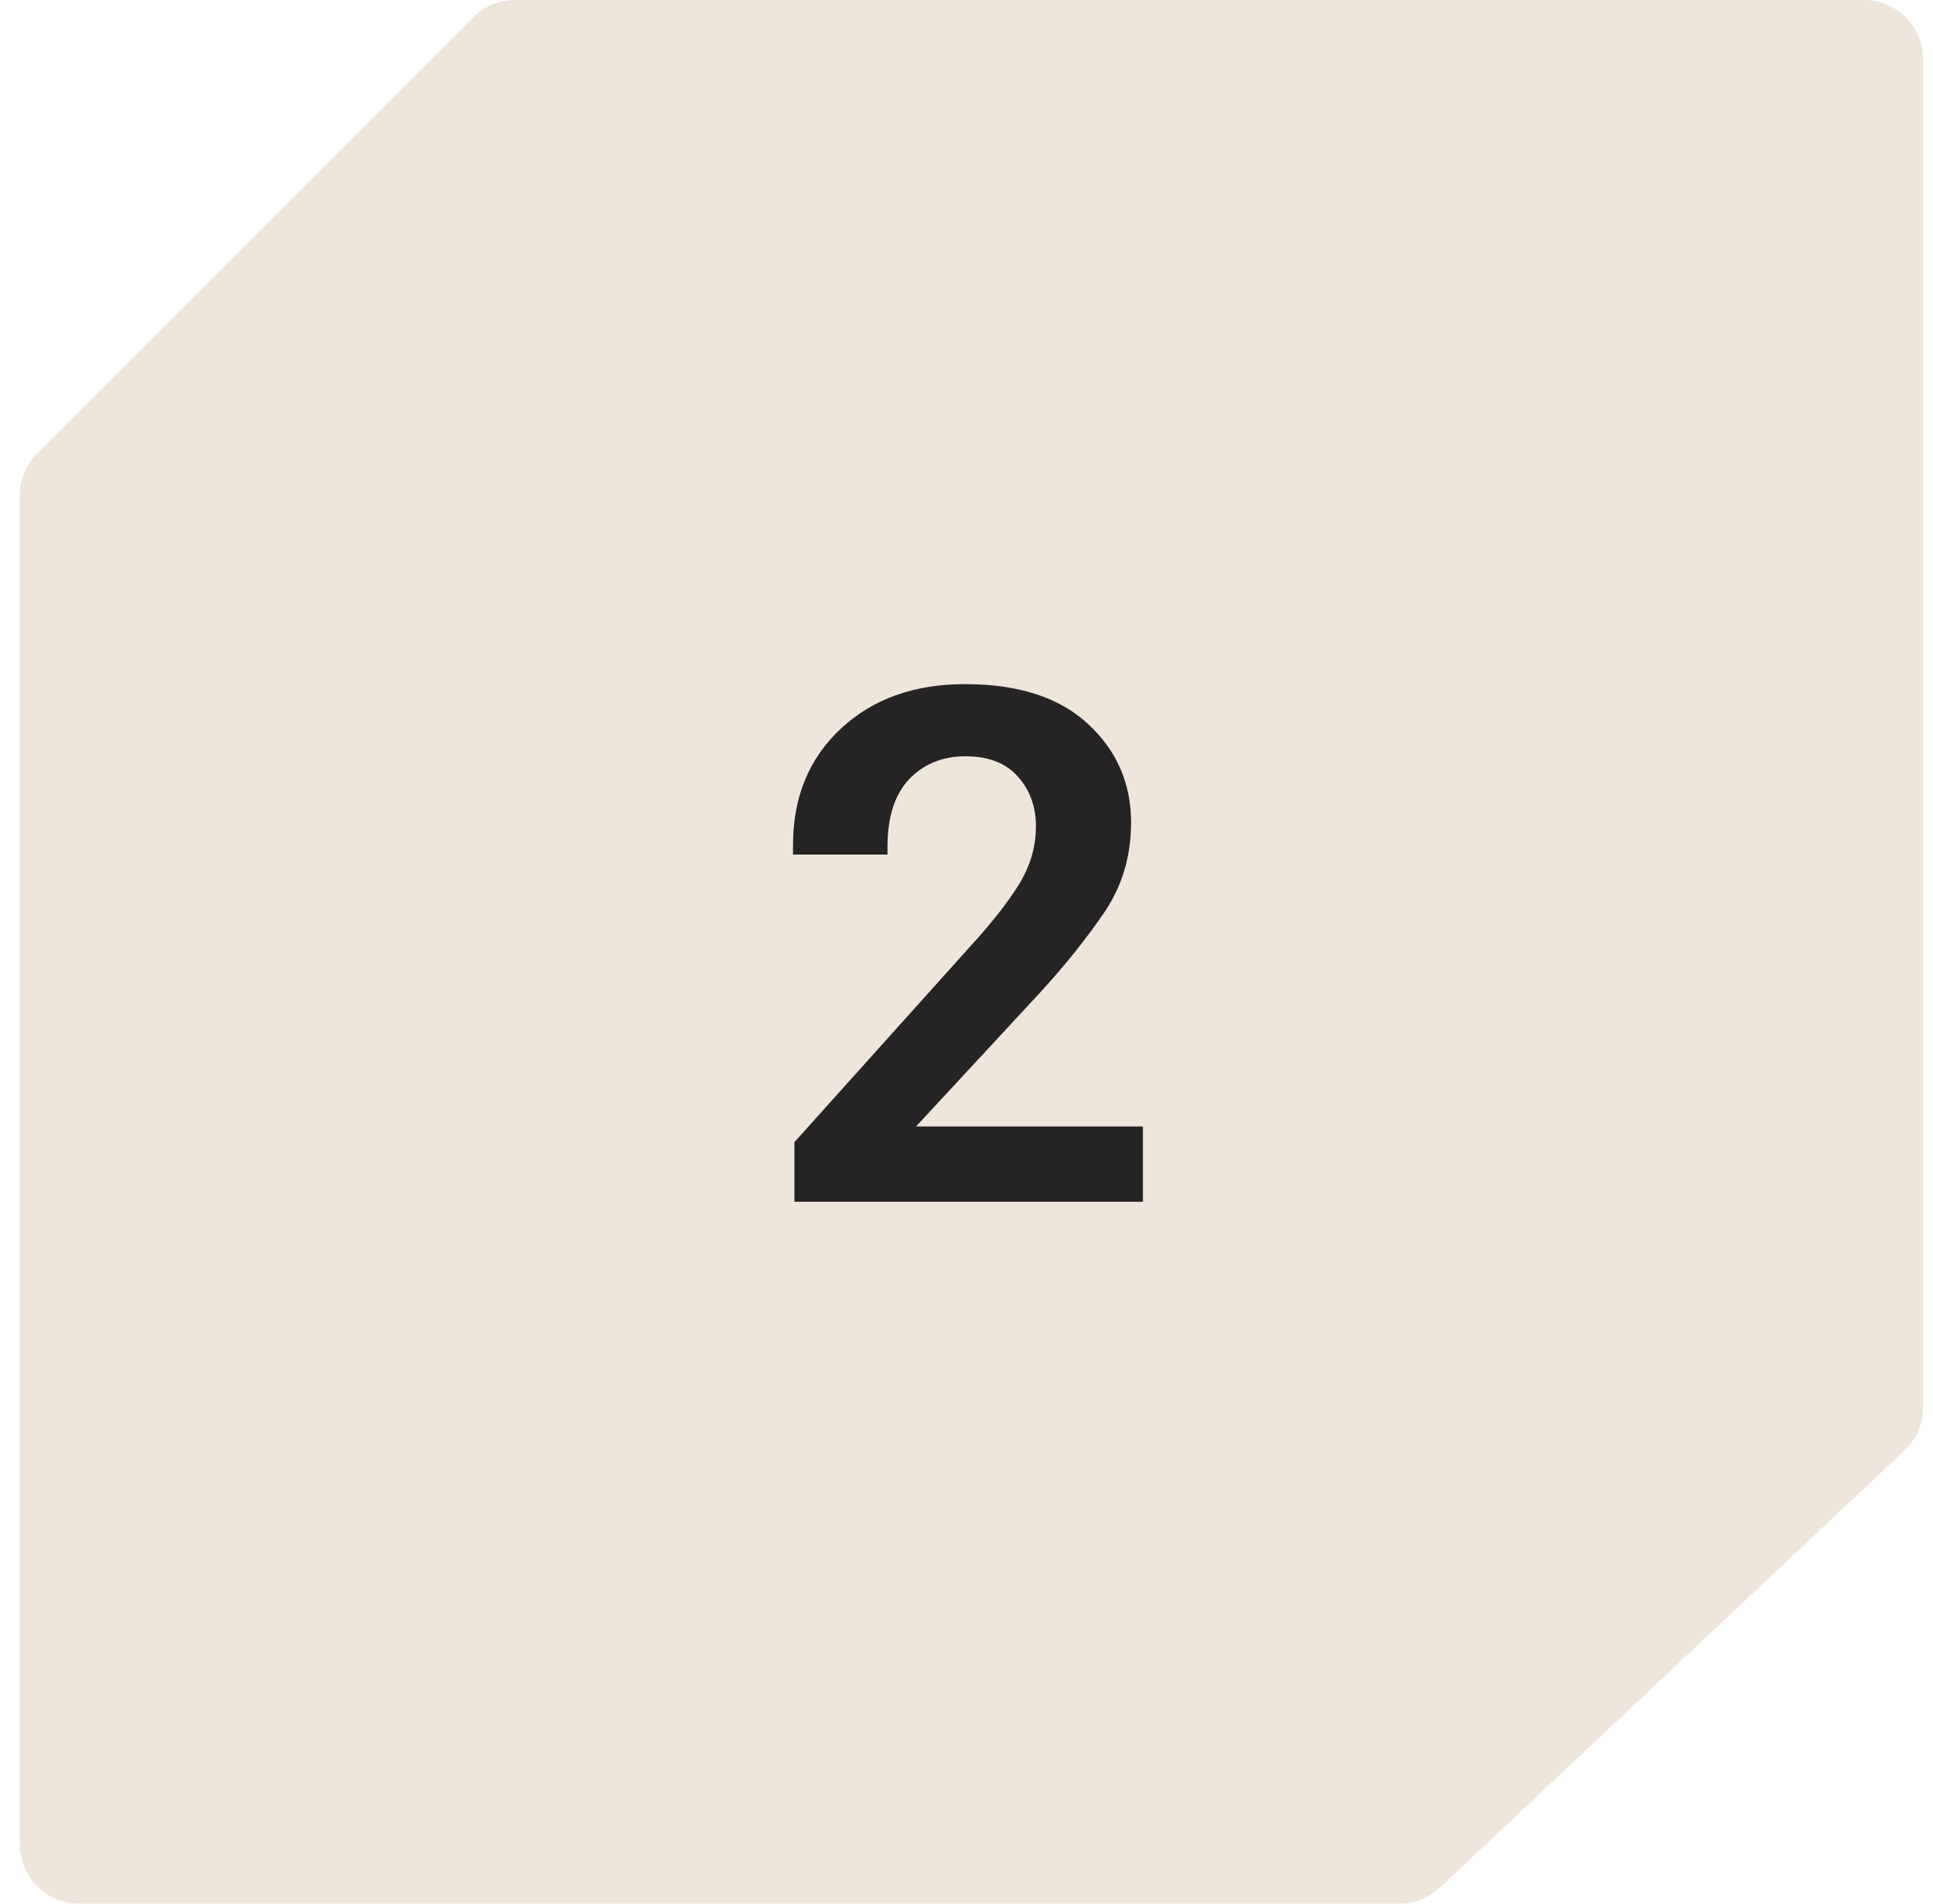
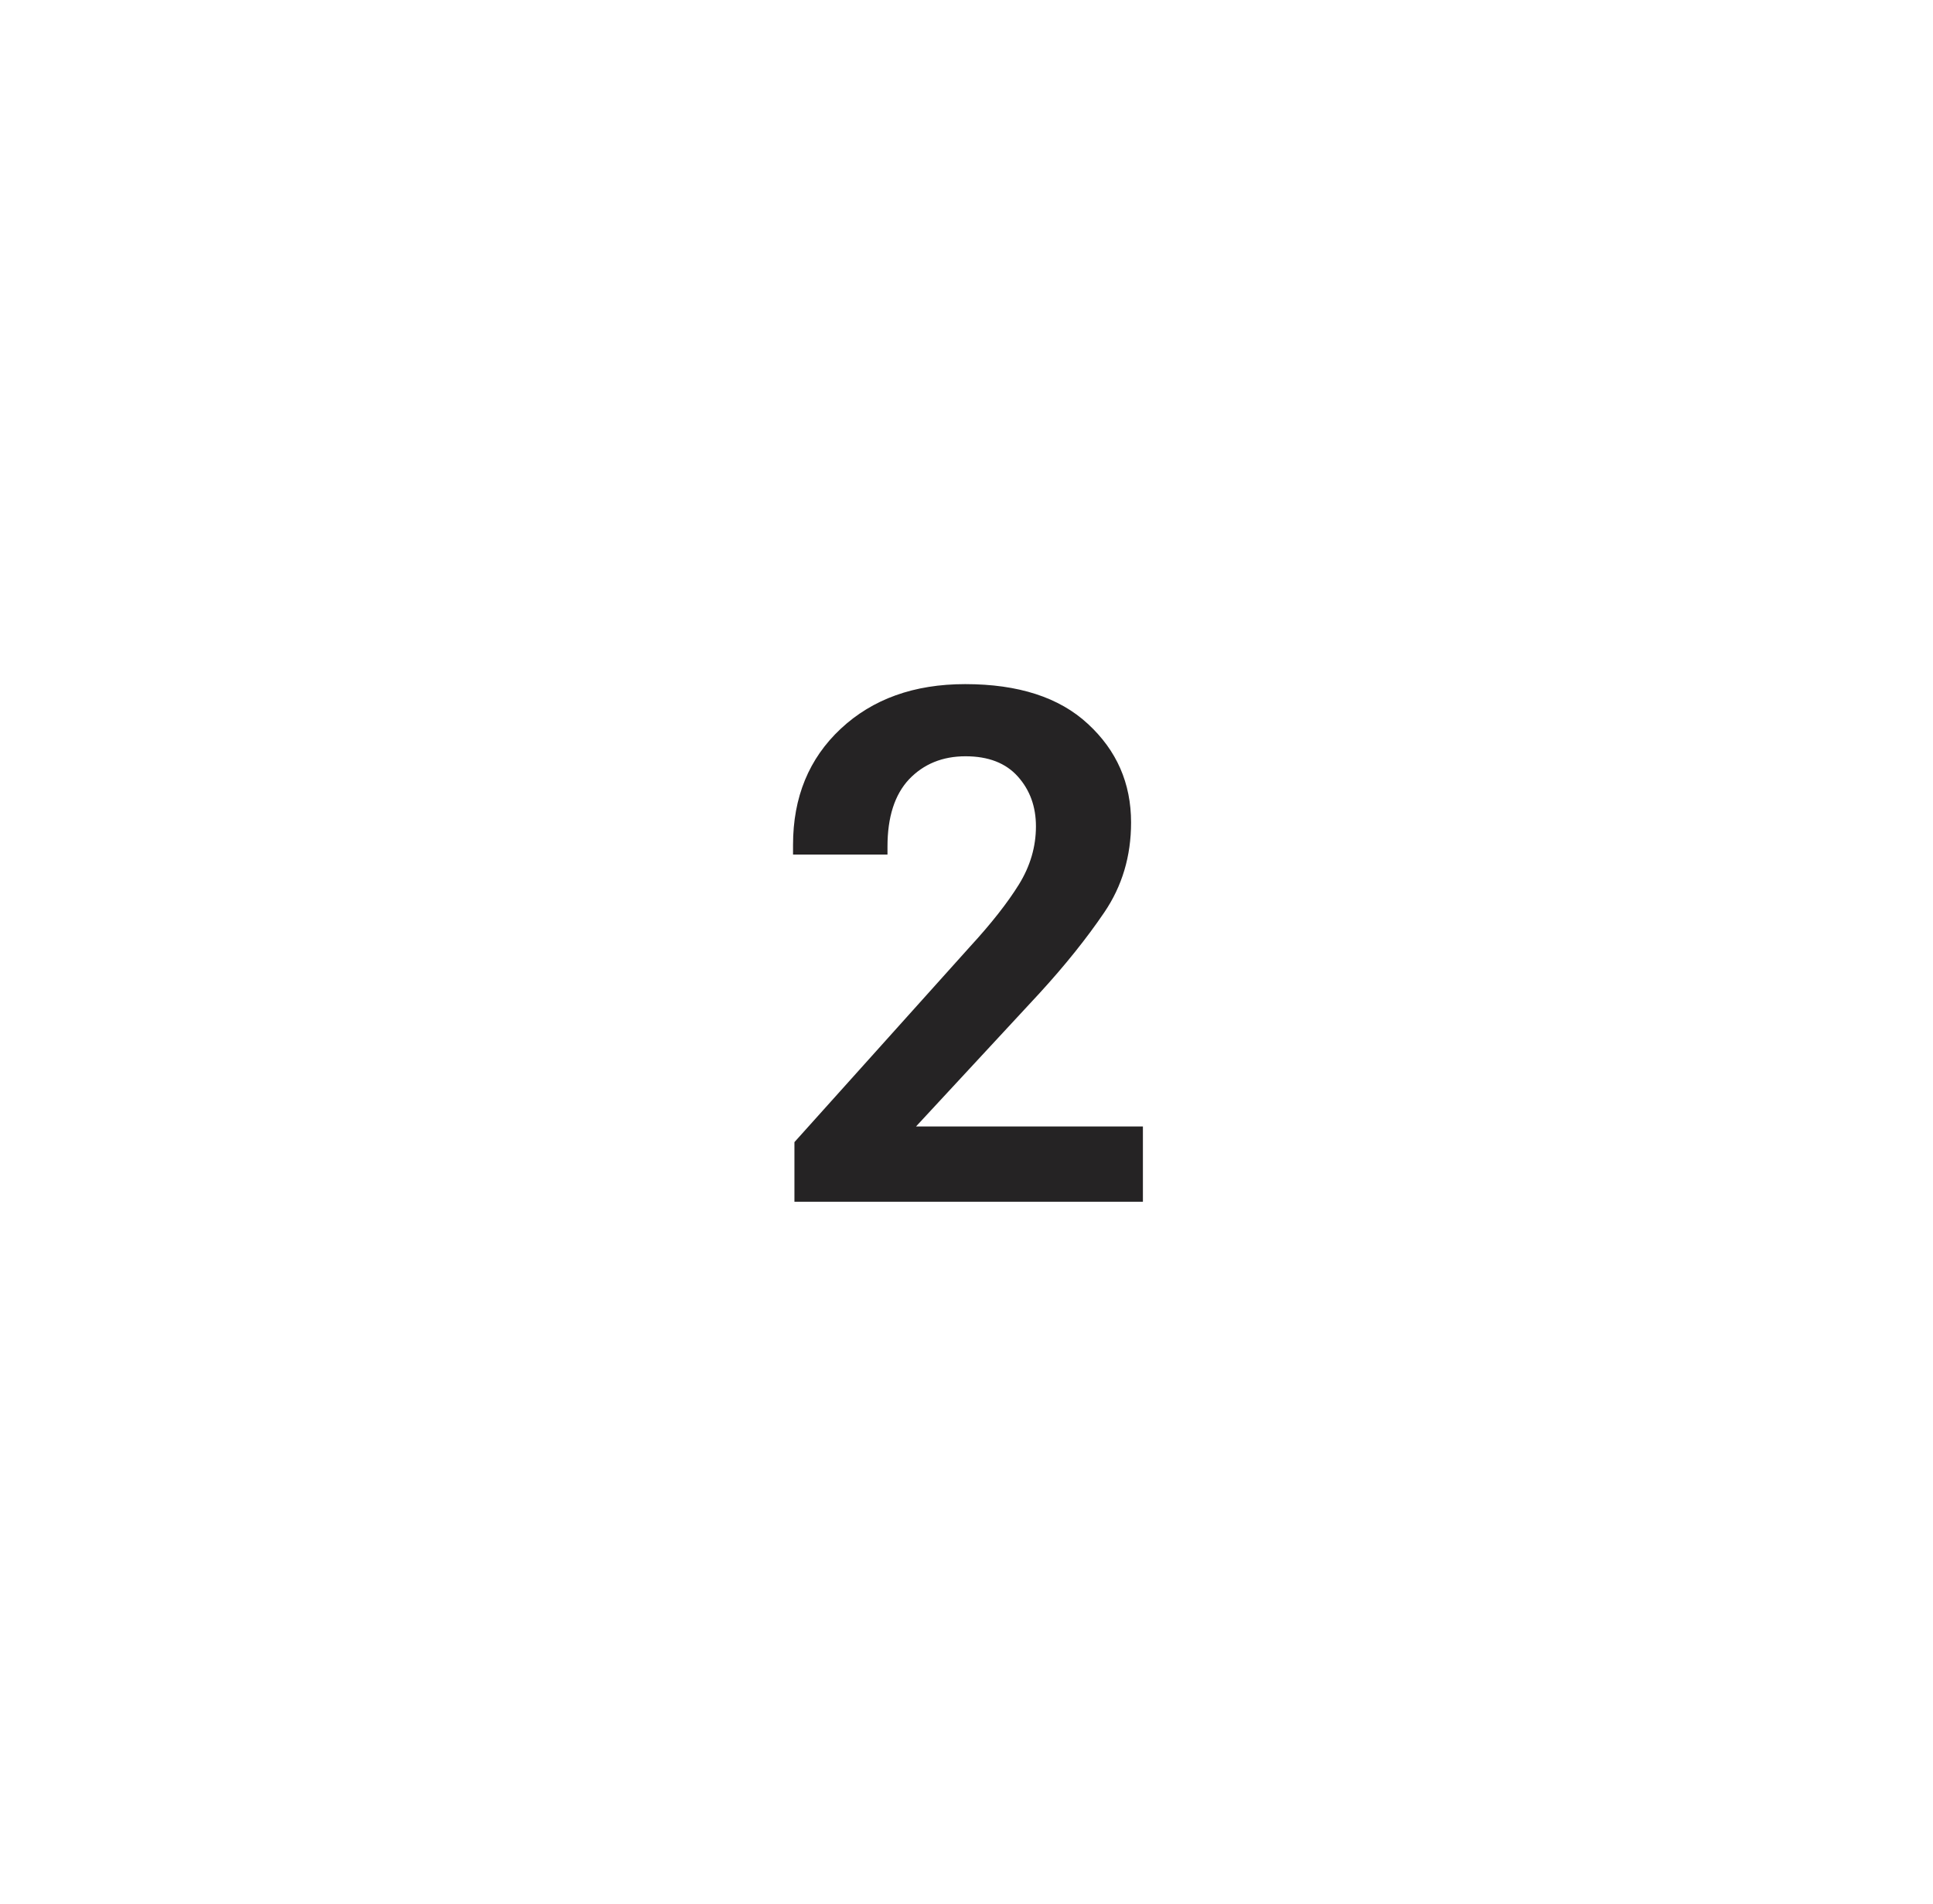
<svg xmlns="http://www.w3.org/2000/svg" width="65" height="64" viewBox="0 0 65 64" fill="none">
-   <path d="M15.905 0.586C16.28 0.211 16.788 0 17.319 0L62.667 0C63.771 0 64.667 0.895 64.667 2V47.312C64.667 47.864 64.439 48.391 64.037 48.769L48.421 63.457C48.05 63.806 47.56 64 47.05 64H2.667C1.562 64 0.667 63.105 0.667 62L0.667 16.652C0.667 16.122 0.877 15.613 1.253 15.238L15.905 0.586Z" fill="#EEE5DB" />
  <path d="M26.714 40.402V38.398L32.62 31.824C33.331 31.051 33.878 30.355 34.261 29.738C34.643 29.121 34.835 28.469 34.835 27.781C34.835 27.117 34.632 26.559 34.225 26.105C33.819 25.652 33.233 25.426 32.468 25.426C31.694 25.426 31.061 25.684 30.569 26.199C30.085 26.715 29.843 27.469 29.843 28.461V28.73H26.667V28.402C26.667 26.801 27.202 25.5 28.272 24.5C29.343 23.5 30.737 23 32.456 23C34.245 23 35.62 23.445 36.581 24.336C37.55 25.227 38.034 26.332 38.034 27.652C38.034 28.785 37.733 29.793 37.132 30.676C36.538 31.551 35.811 32.457 34.952 33.395L30.803 37.871H38.432V40.402H26.714Z" fill="#252324" />
</svg>